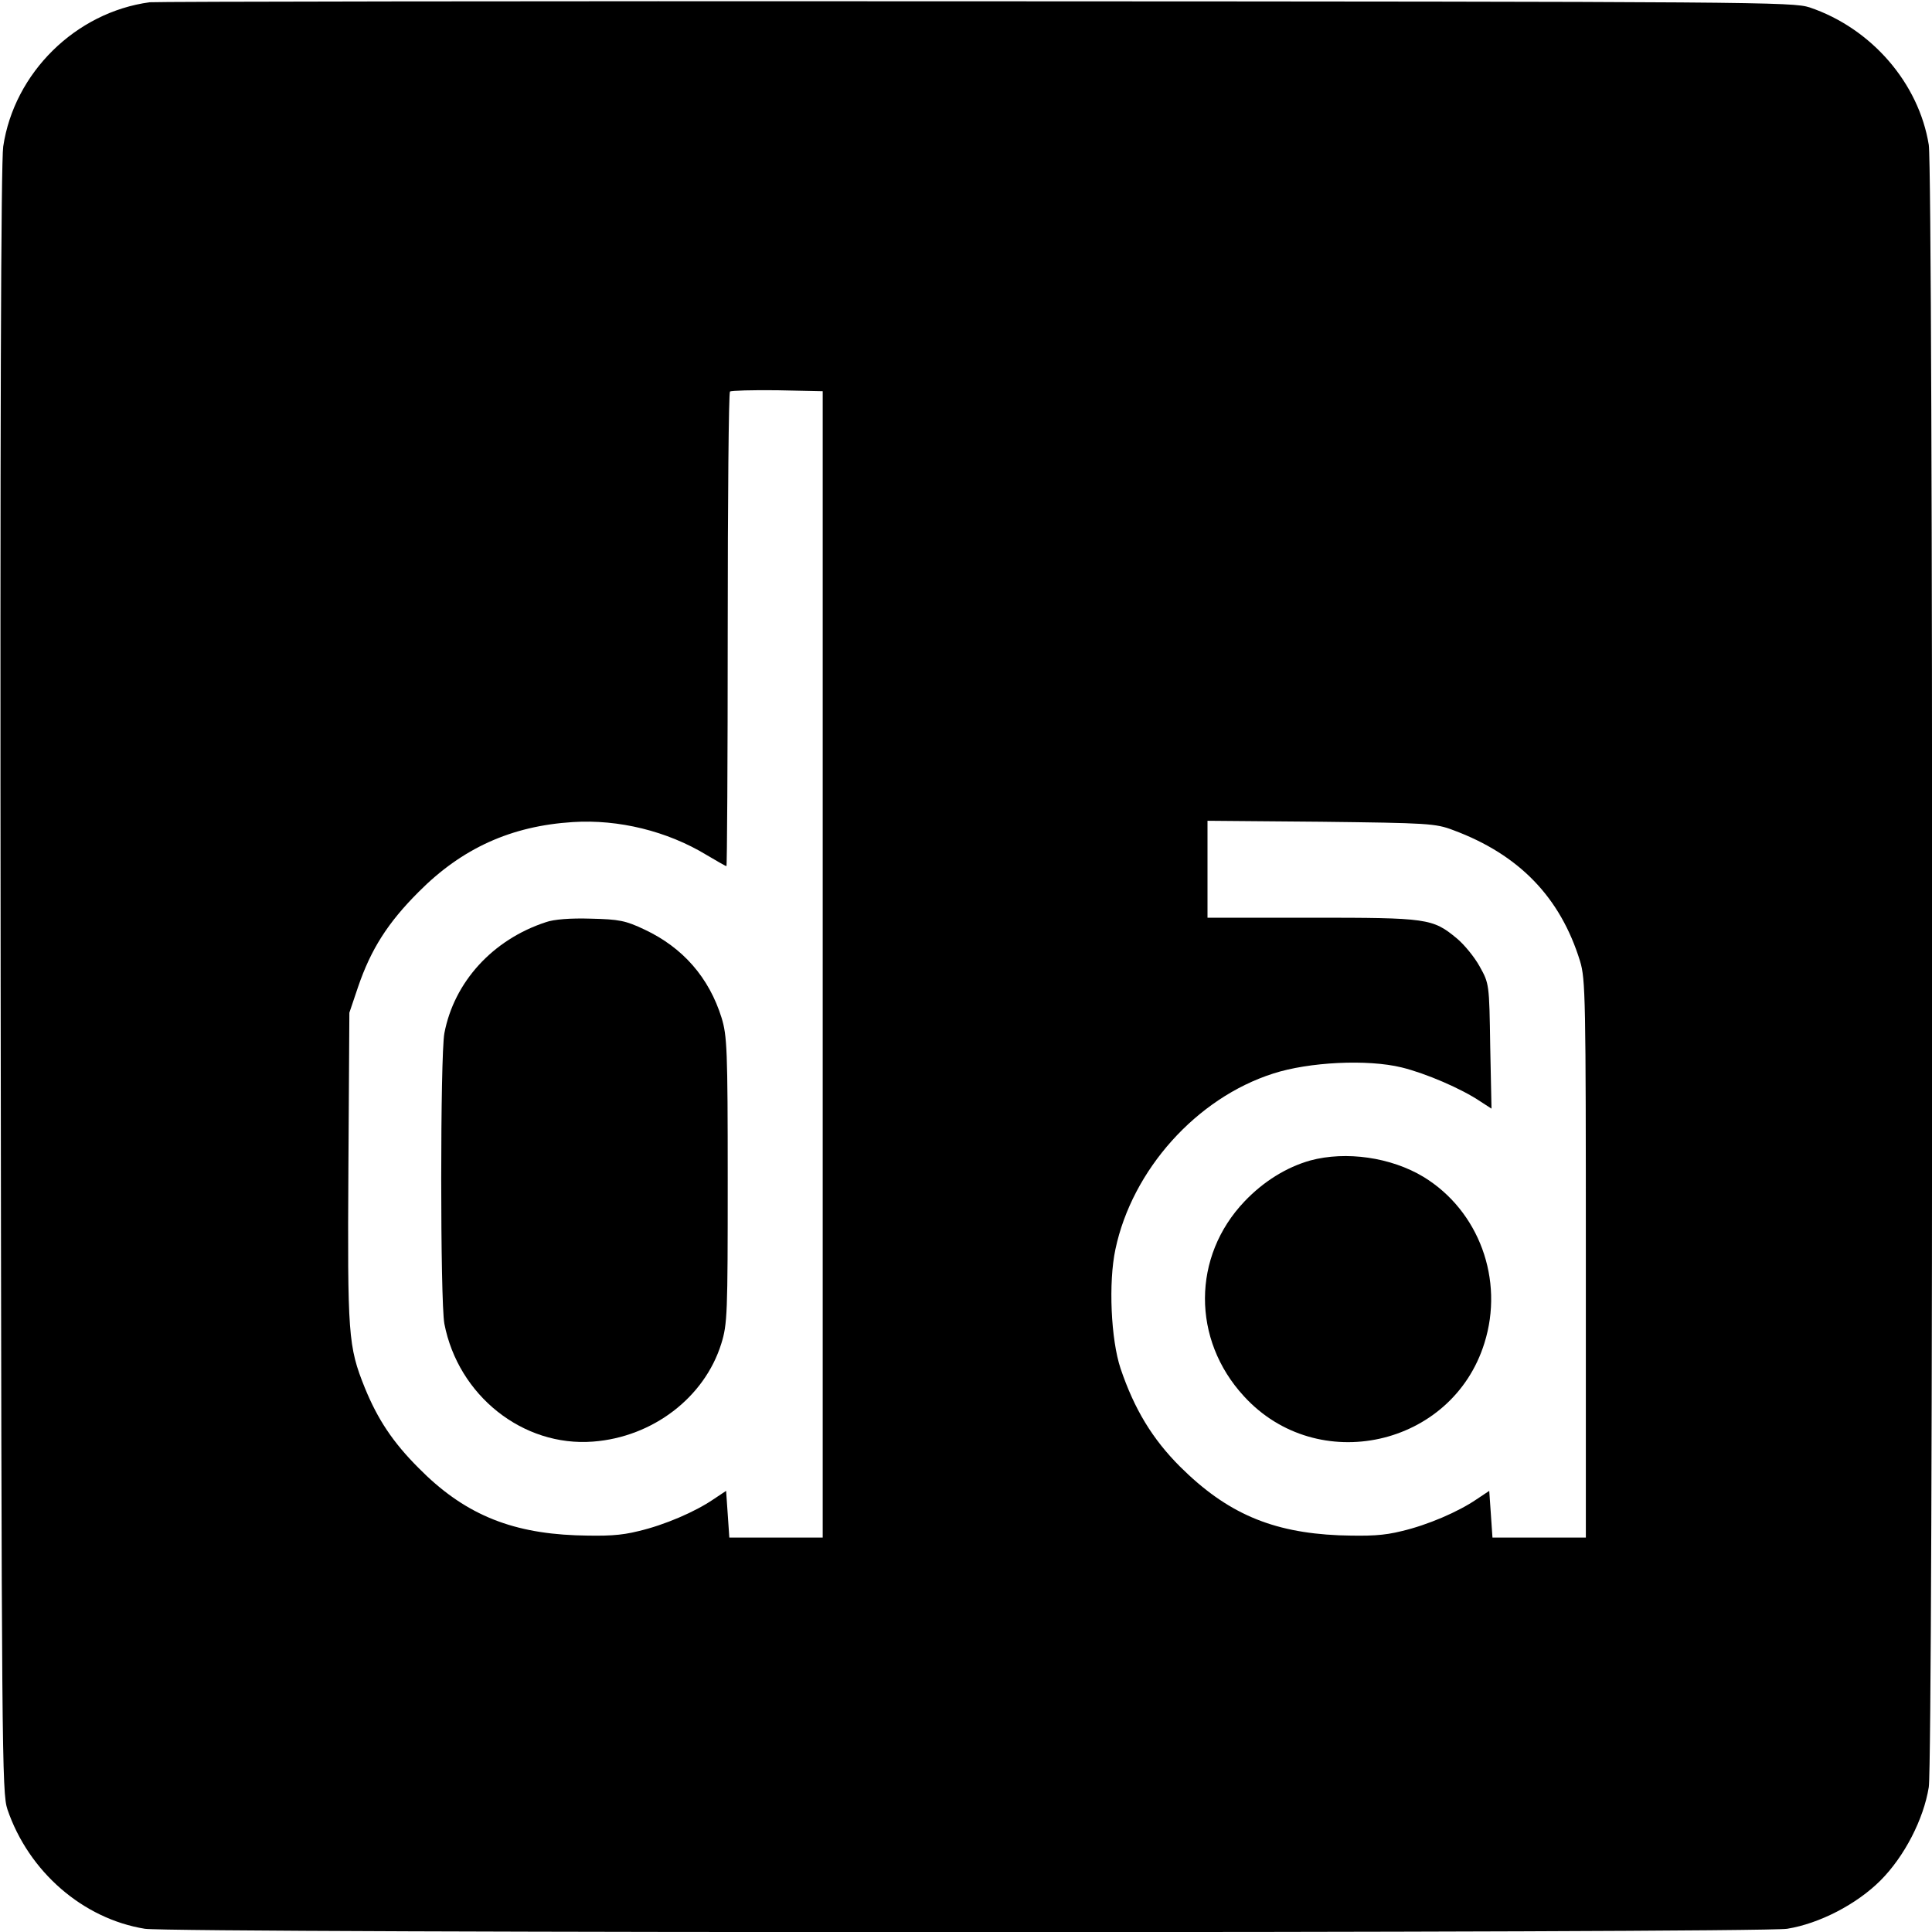
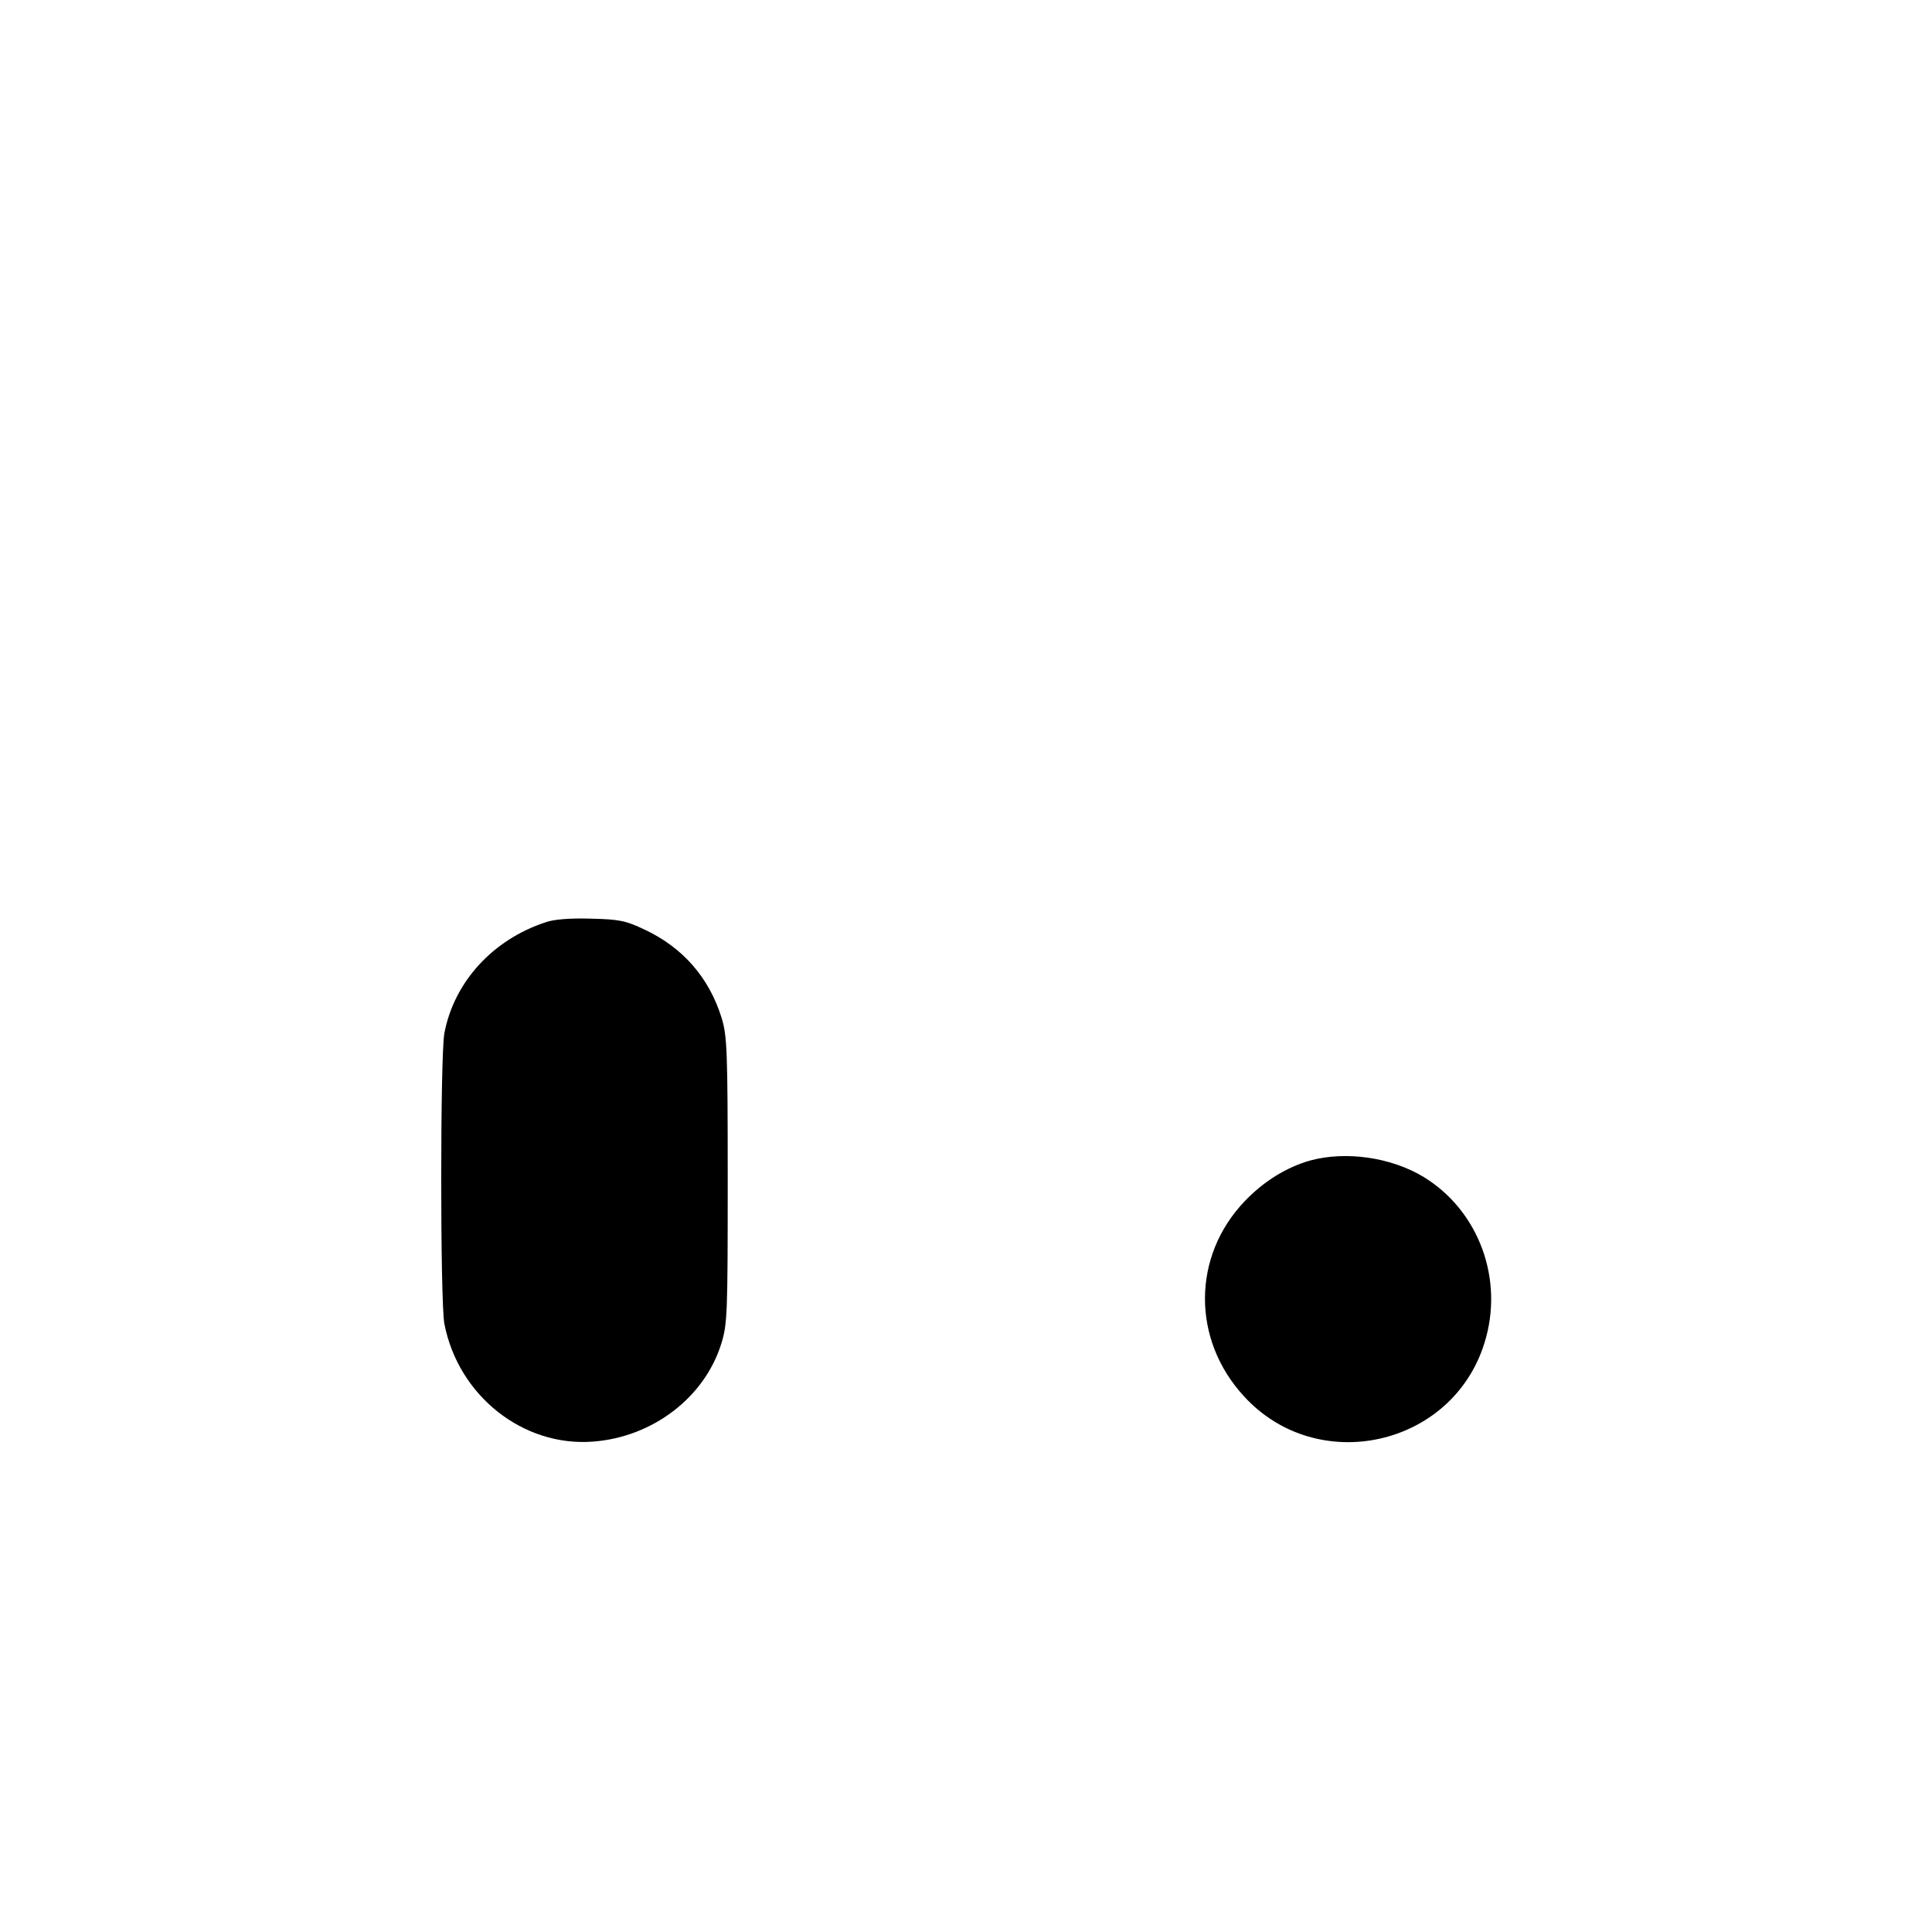
<svg xmlns="http://www.w3.org/2000/svg" version="1.0" width="600pt" height="600pt" viewBox="0 0 600 600" preserveAspectRatio="xMidYMid meet">
  <g transform="translate(0,600) scale(0.1,-0.1)" fill="#000000" stroke="none">
-     <path d="M465 5993 c-230 -31 -421 -219 -455 -448 -7 -48 -10 -868 -8 -2590 3 -2417 4 -2522 21 -2574 66 -194 235 -340 427 -371 90 -14 5010 -14 5100 0 100 16 216 76 290 150 74 74 134 190 150 290 14 90 14 5010 0 5100 -31 192 -178 362 -370 427 -53 17 -155 18 -2590 19 -1394 1 -2548 -1 -2565 -3z m2090 -2988 l0 -1780 -145 0 -145 0 -5 73 -5 72 -39 -26 c-57 -39 -152 -80 -233 -99 -56 -14 -99 -16 -195 -13 -207 8 -350 69 -488 209 -80 80 -127 151 -167 249 -52 129 -54 164 -51 684 l3 481 27 80 c40 117 92 199 188 295 135 136 288 205 479 217 142 9 293 -28 415 -102 32 -19 60 -35 62 -35 2 0 4 330 4 733 0 404 3 737 7 741 4 3 70 5 147 4 l141 -3 0 -1780z m1958 417 c205 -76 333 -209 394 -407 17 -56 18 -114 18 -925 l0 -865 -145 0 -145 0 -5 73 -5 72 -39 -26 c-57 -39 -152 -80 -233 -99 -56 -14 -99 -16 -195 -13 -209 9 -348 69 -493 213 -86 86 -142 178 -185 305 -30 90 -38 267 -16 370 52 247 252 470 490 546 111 36 293 45 399 19 74 -18 186 -66 245 -106 l34 -22 -4 194 c-3 194 -3 194 -33 248 -16 29 -48 68 -71 87 -75 62 -91 64 -450 64 l-324 0 0 151 0 150 353 -3 c331 -4 355 -5 410 -26z" />
    <path d="M1695 3136 c-165 -54 -285 -186 -315 -345 -13 -71 -13 -832 0 -902 43 -223 244 -383 462 -366 185 14 346 137 398 304 19 61 20 92 20 508 0 406 -2 448 -19 504 -39 125 -120 218 -239 274 -59 28 -79 32 -167 34 -63 2 -115 -2 -140 -11z" />
    <path d="M4069 2396 c-74 -21 -145 -65 -204 -127 -163 -171 -164 -429 -2 -605 228 -250 647 -157 747 165 62 197 -17 411 -189 516 -101 61 -241 81 -352 51z" />
  </g>
</svg>